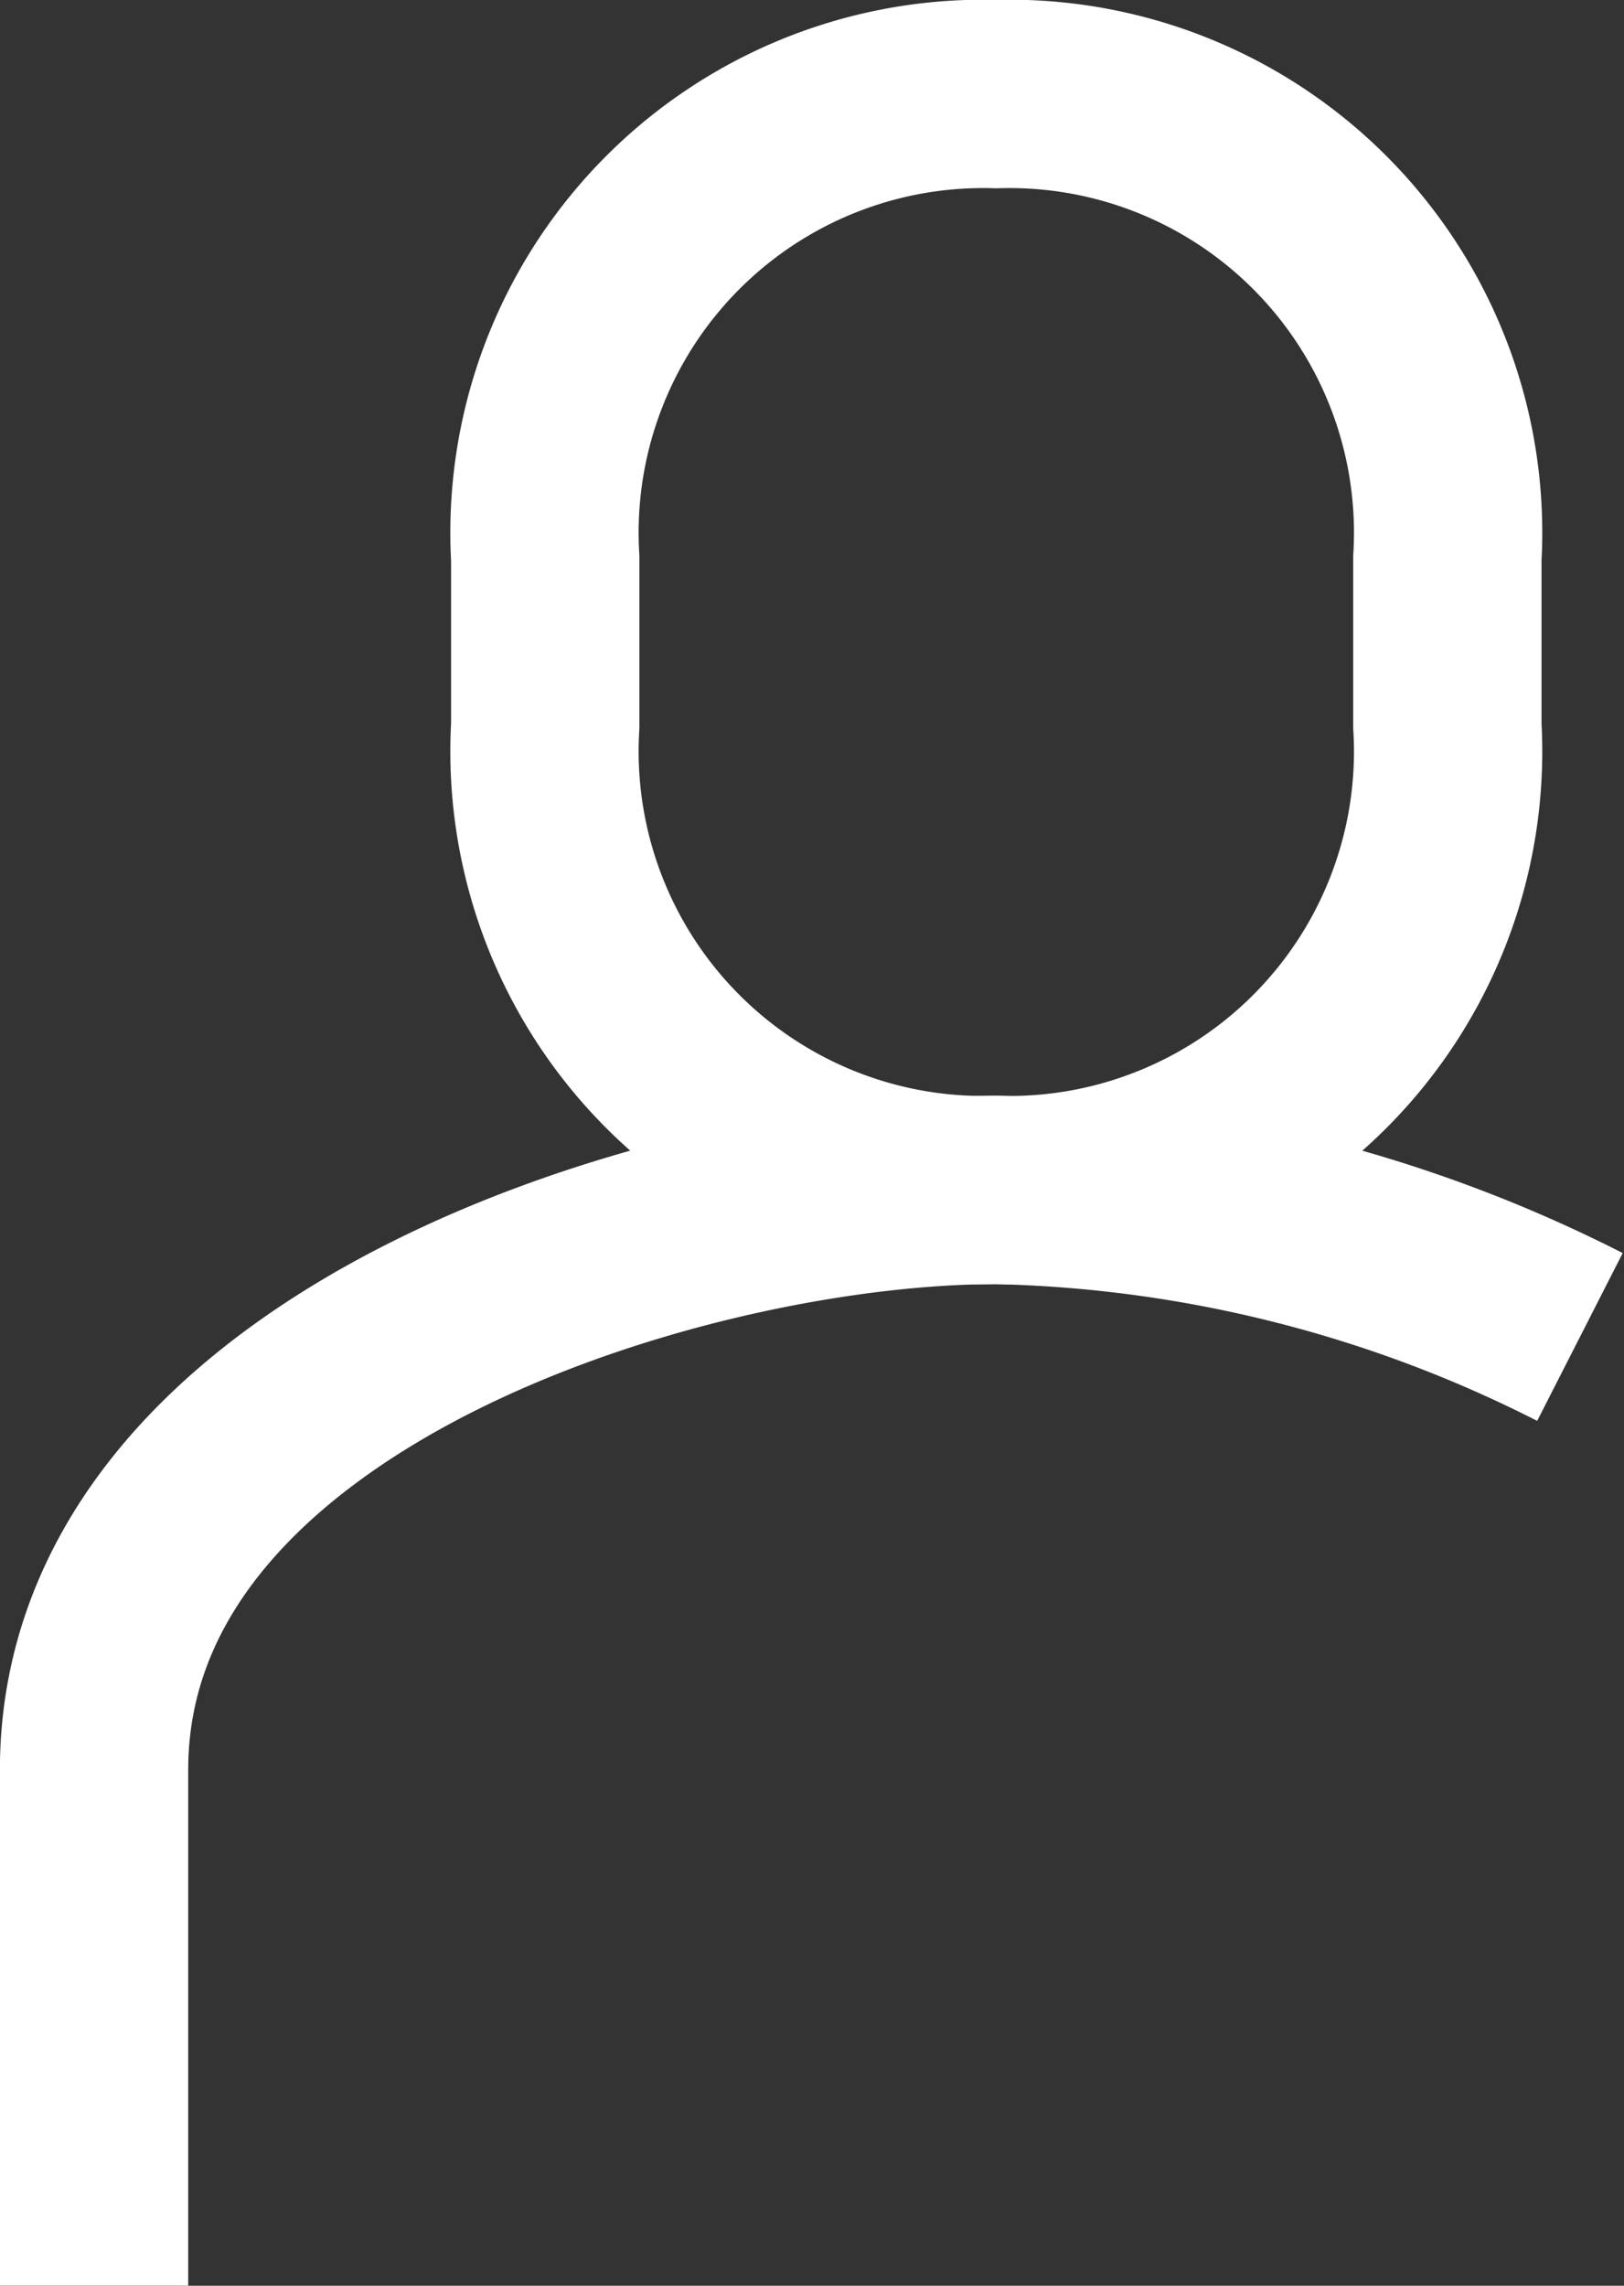
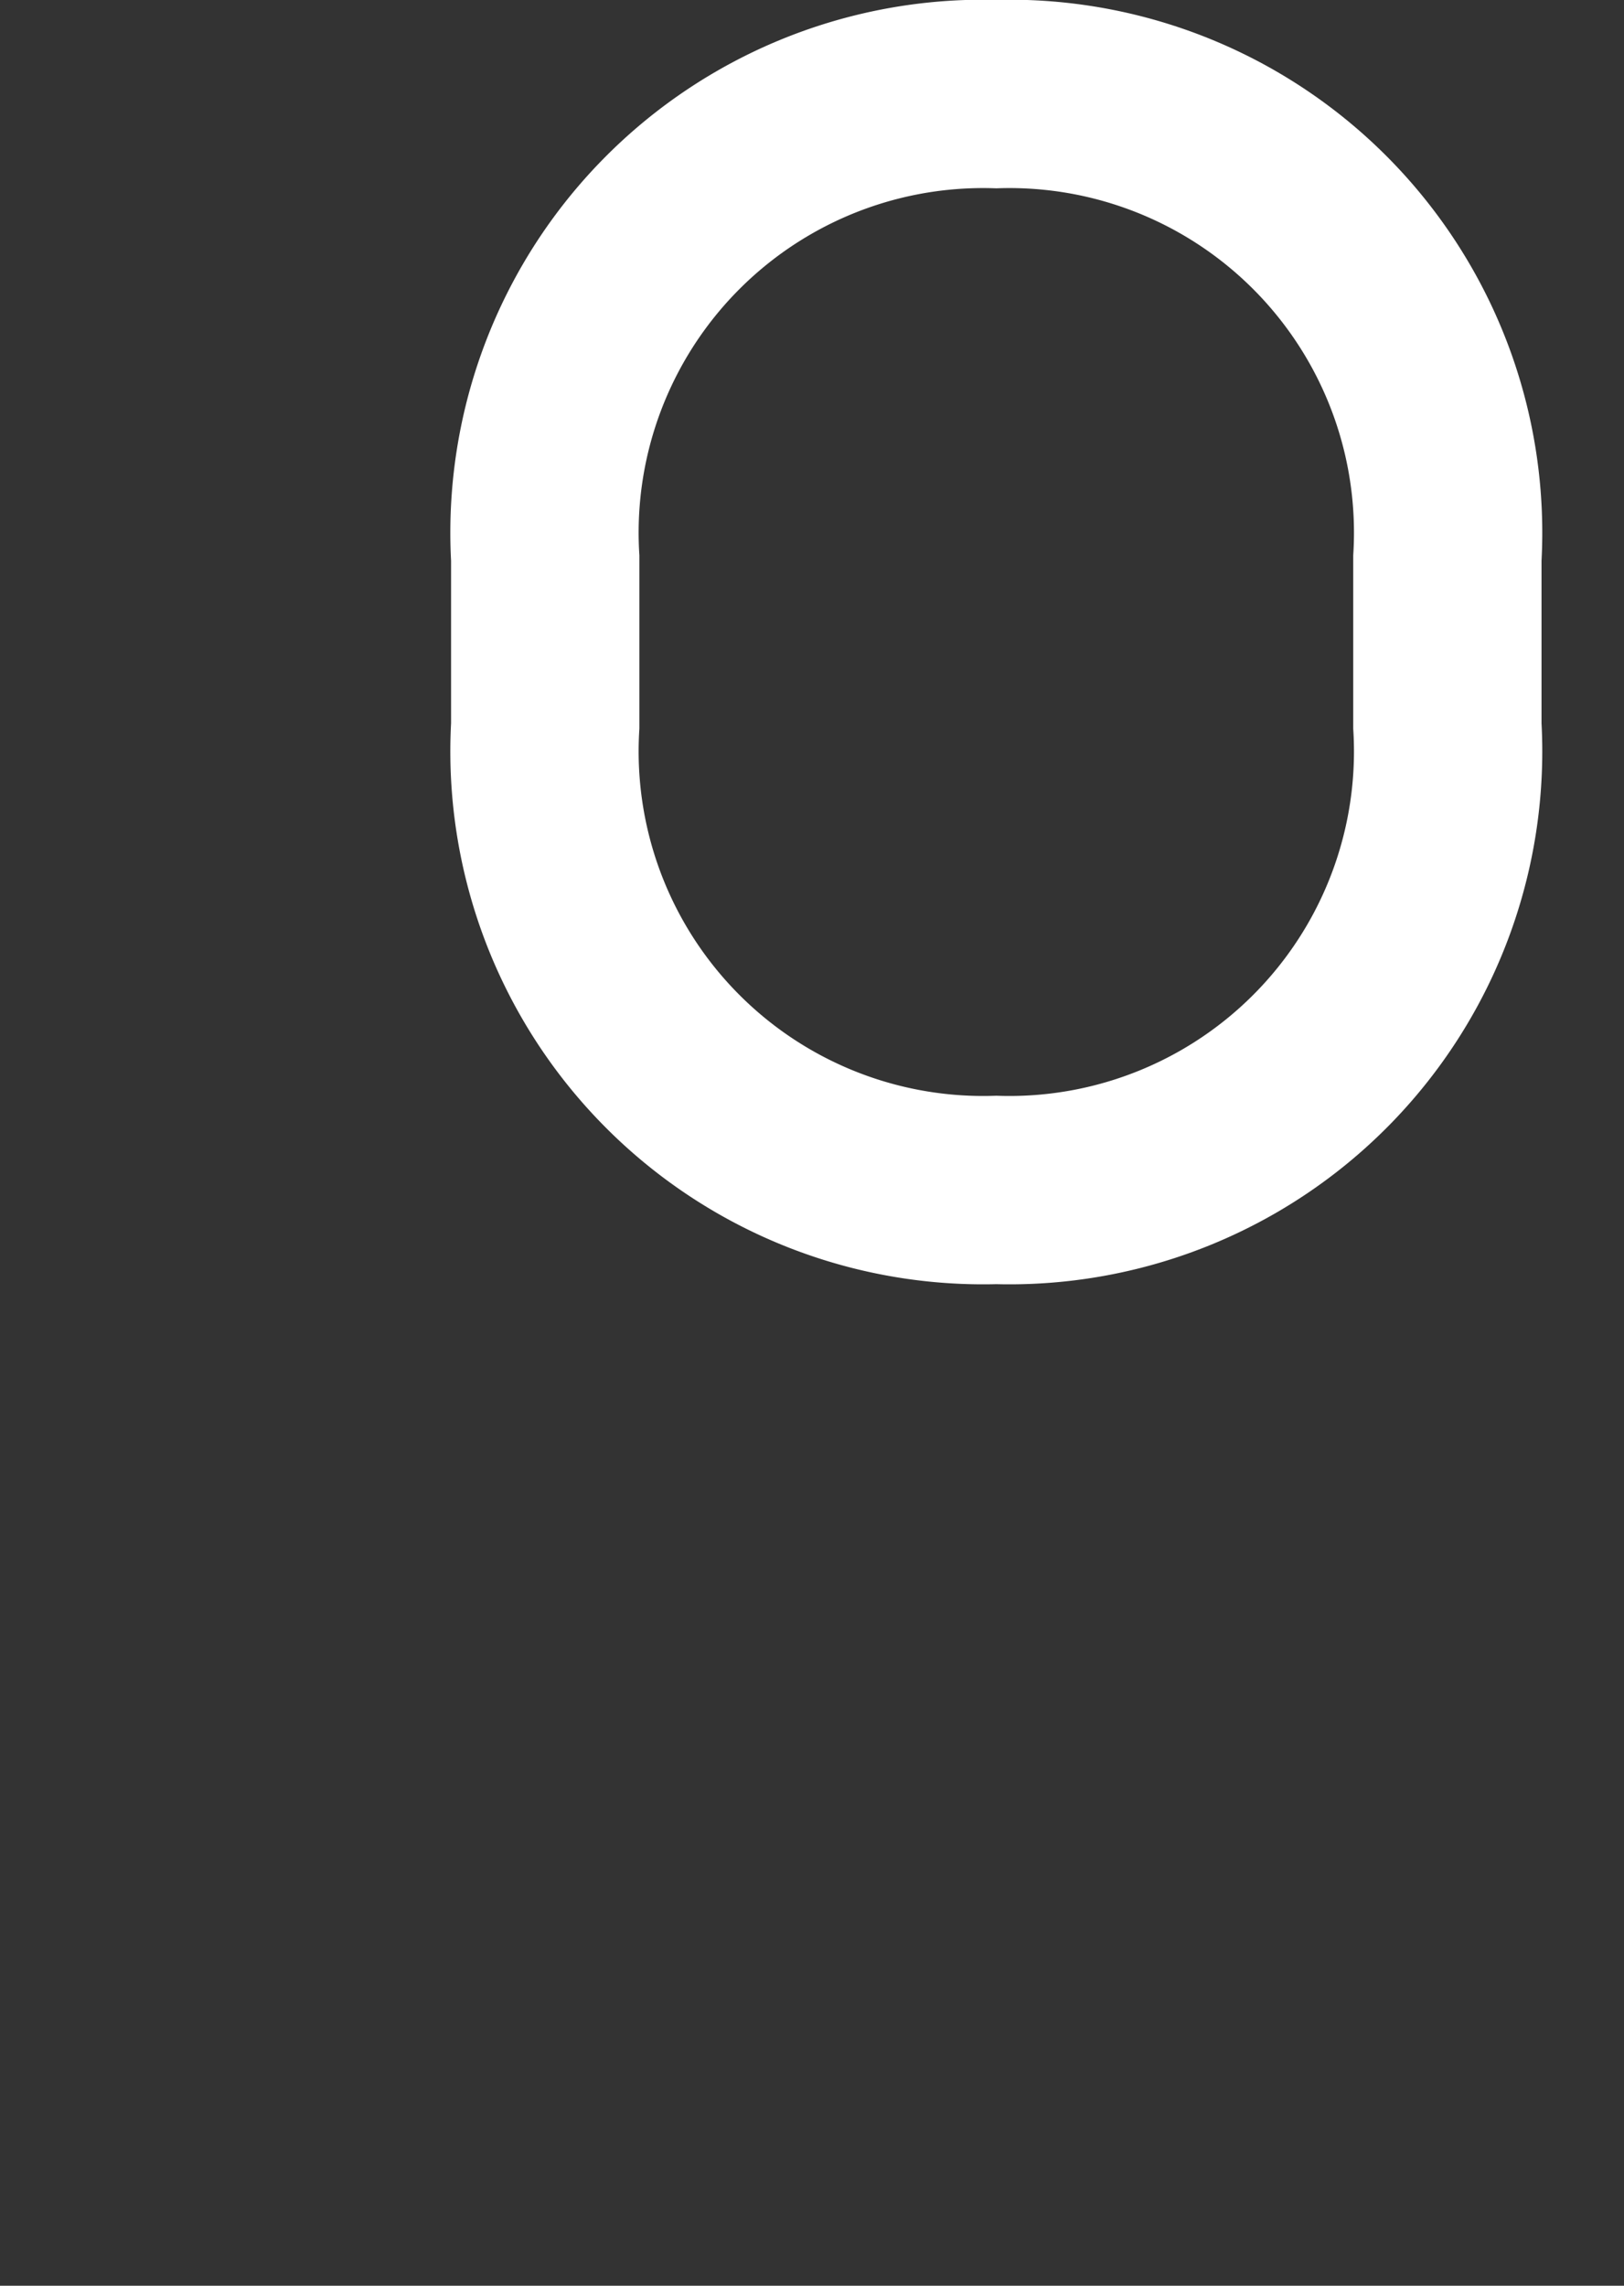
<svg xmlns="http://www.w3.org/2000/svg" width="17.249" height="24.27" viewBox="0 0 17.249 24.27">
  <rect x="0" y="0" width="17.249" height="24.27" fill="#333333" stroke="none" />
  <g transform="translate(-3826.725 409.282)">
    <path d="M3841.37-396.647a4.659,4.659,0,0,0,4.791-4.928v-1.78a4.659,4.659,0,0,0-4.791-4.928,4.659,4.659,0,0,0-4.791,4.928v1.78A4.659,4.659,0,0,0,3841.37-396.647Z" transform="translate(-4.063)" fill="none" stroke="#fff" stroke-miterlimit="10" stroke-width="2" />
-     <path d="M3843.506-385.218a14.342,14.342,0,0,0-6.2-1.561c-3.328,0-9.582,1.889-9.582,6.159v5.475" transform="translate(0 -9.868)" fill="none" stroke="#fff" stroke-miterlimit="10" stroke-width="2" />
  </g>
</svg>